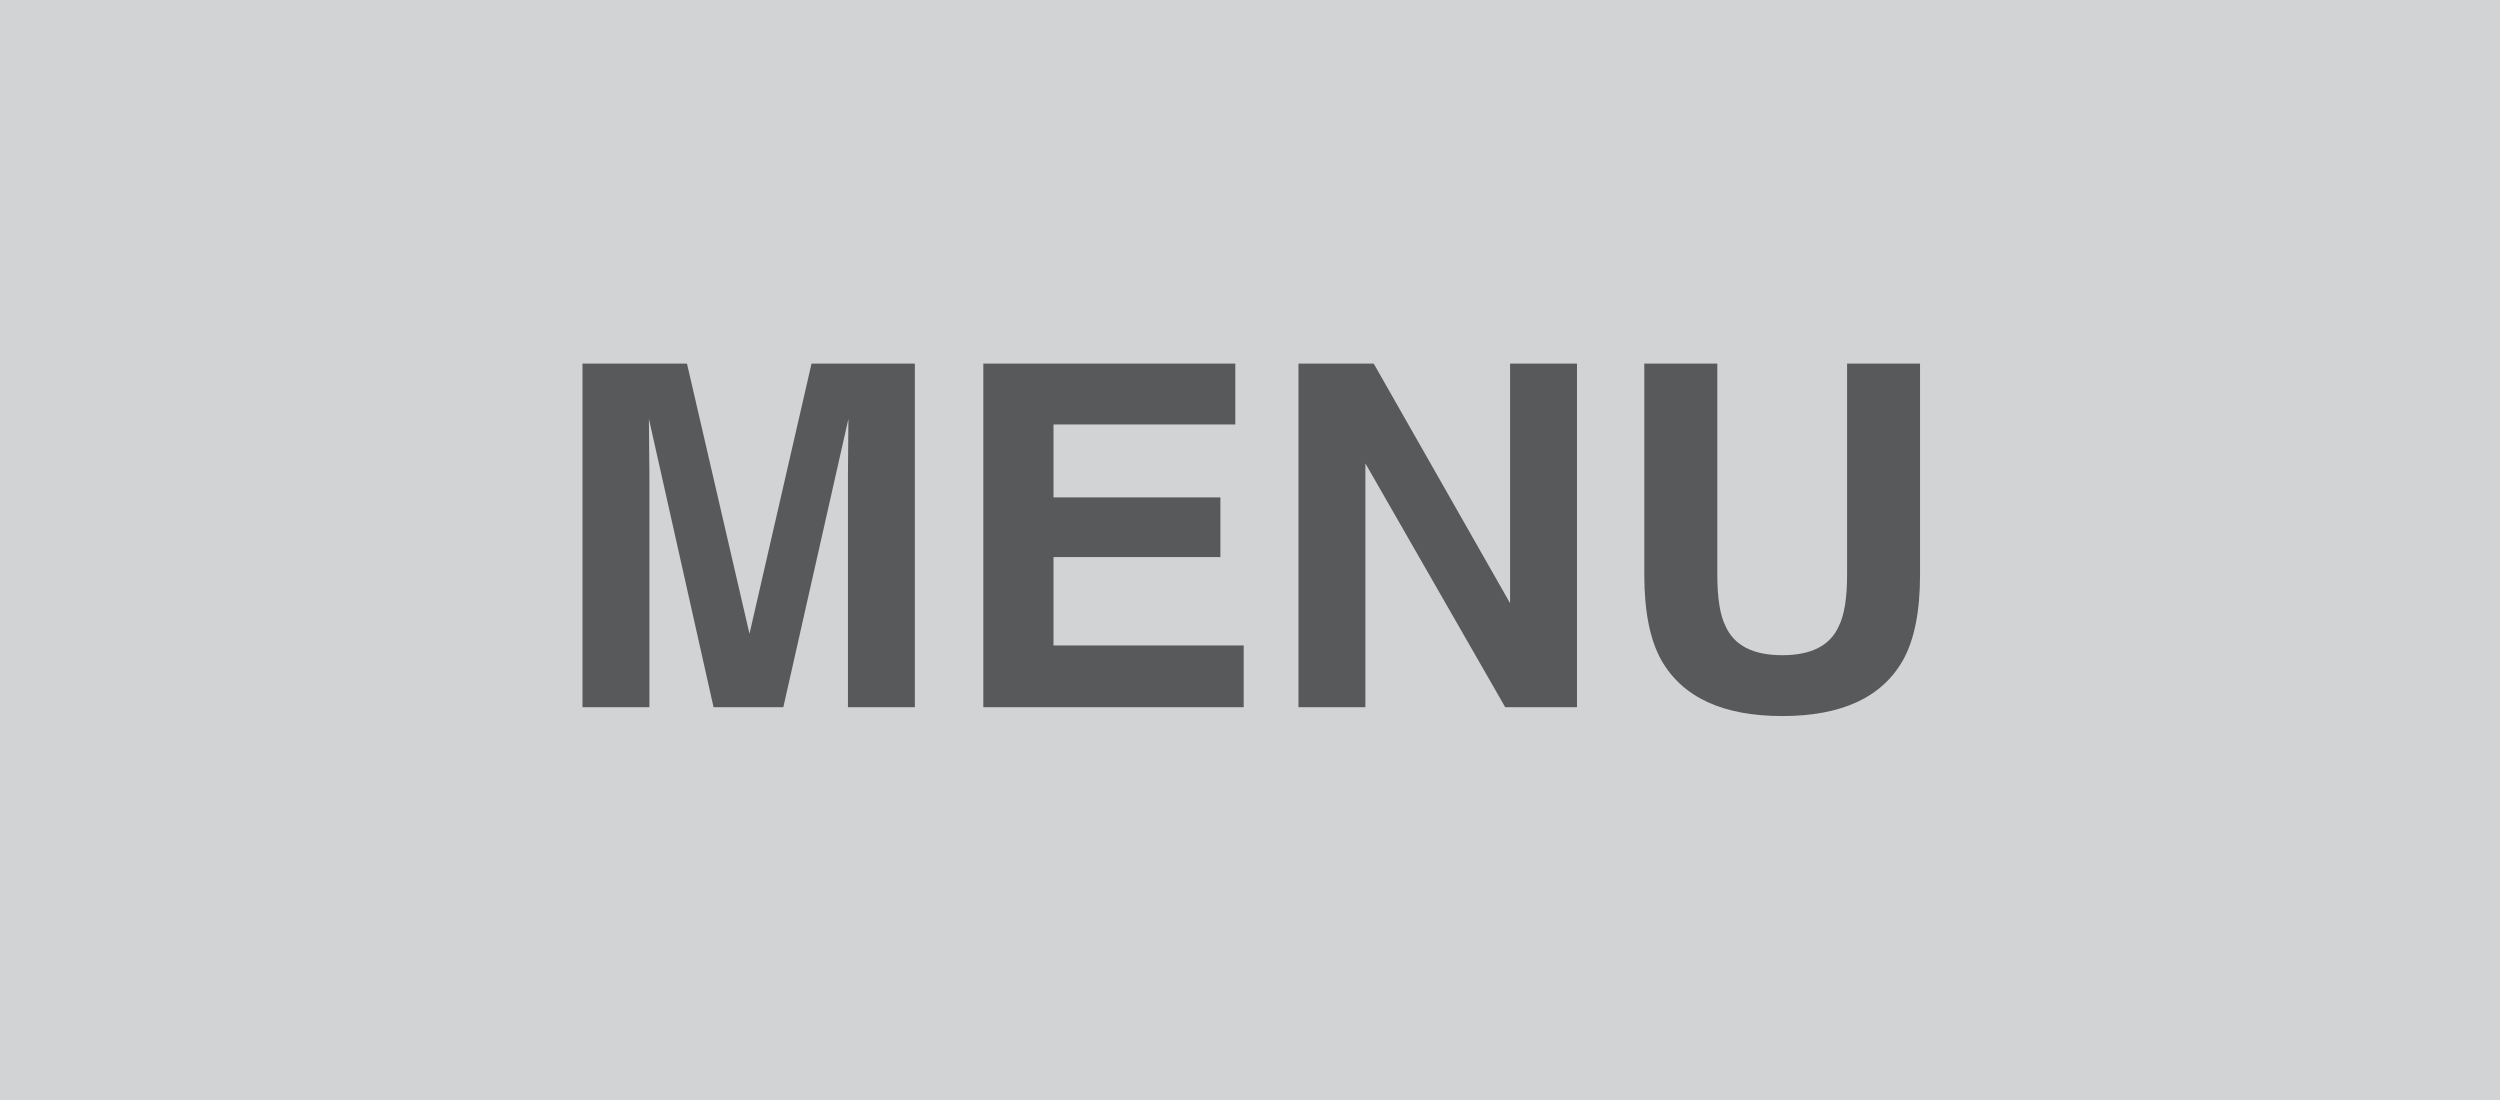
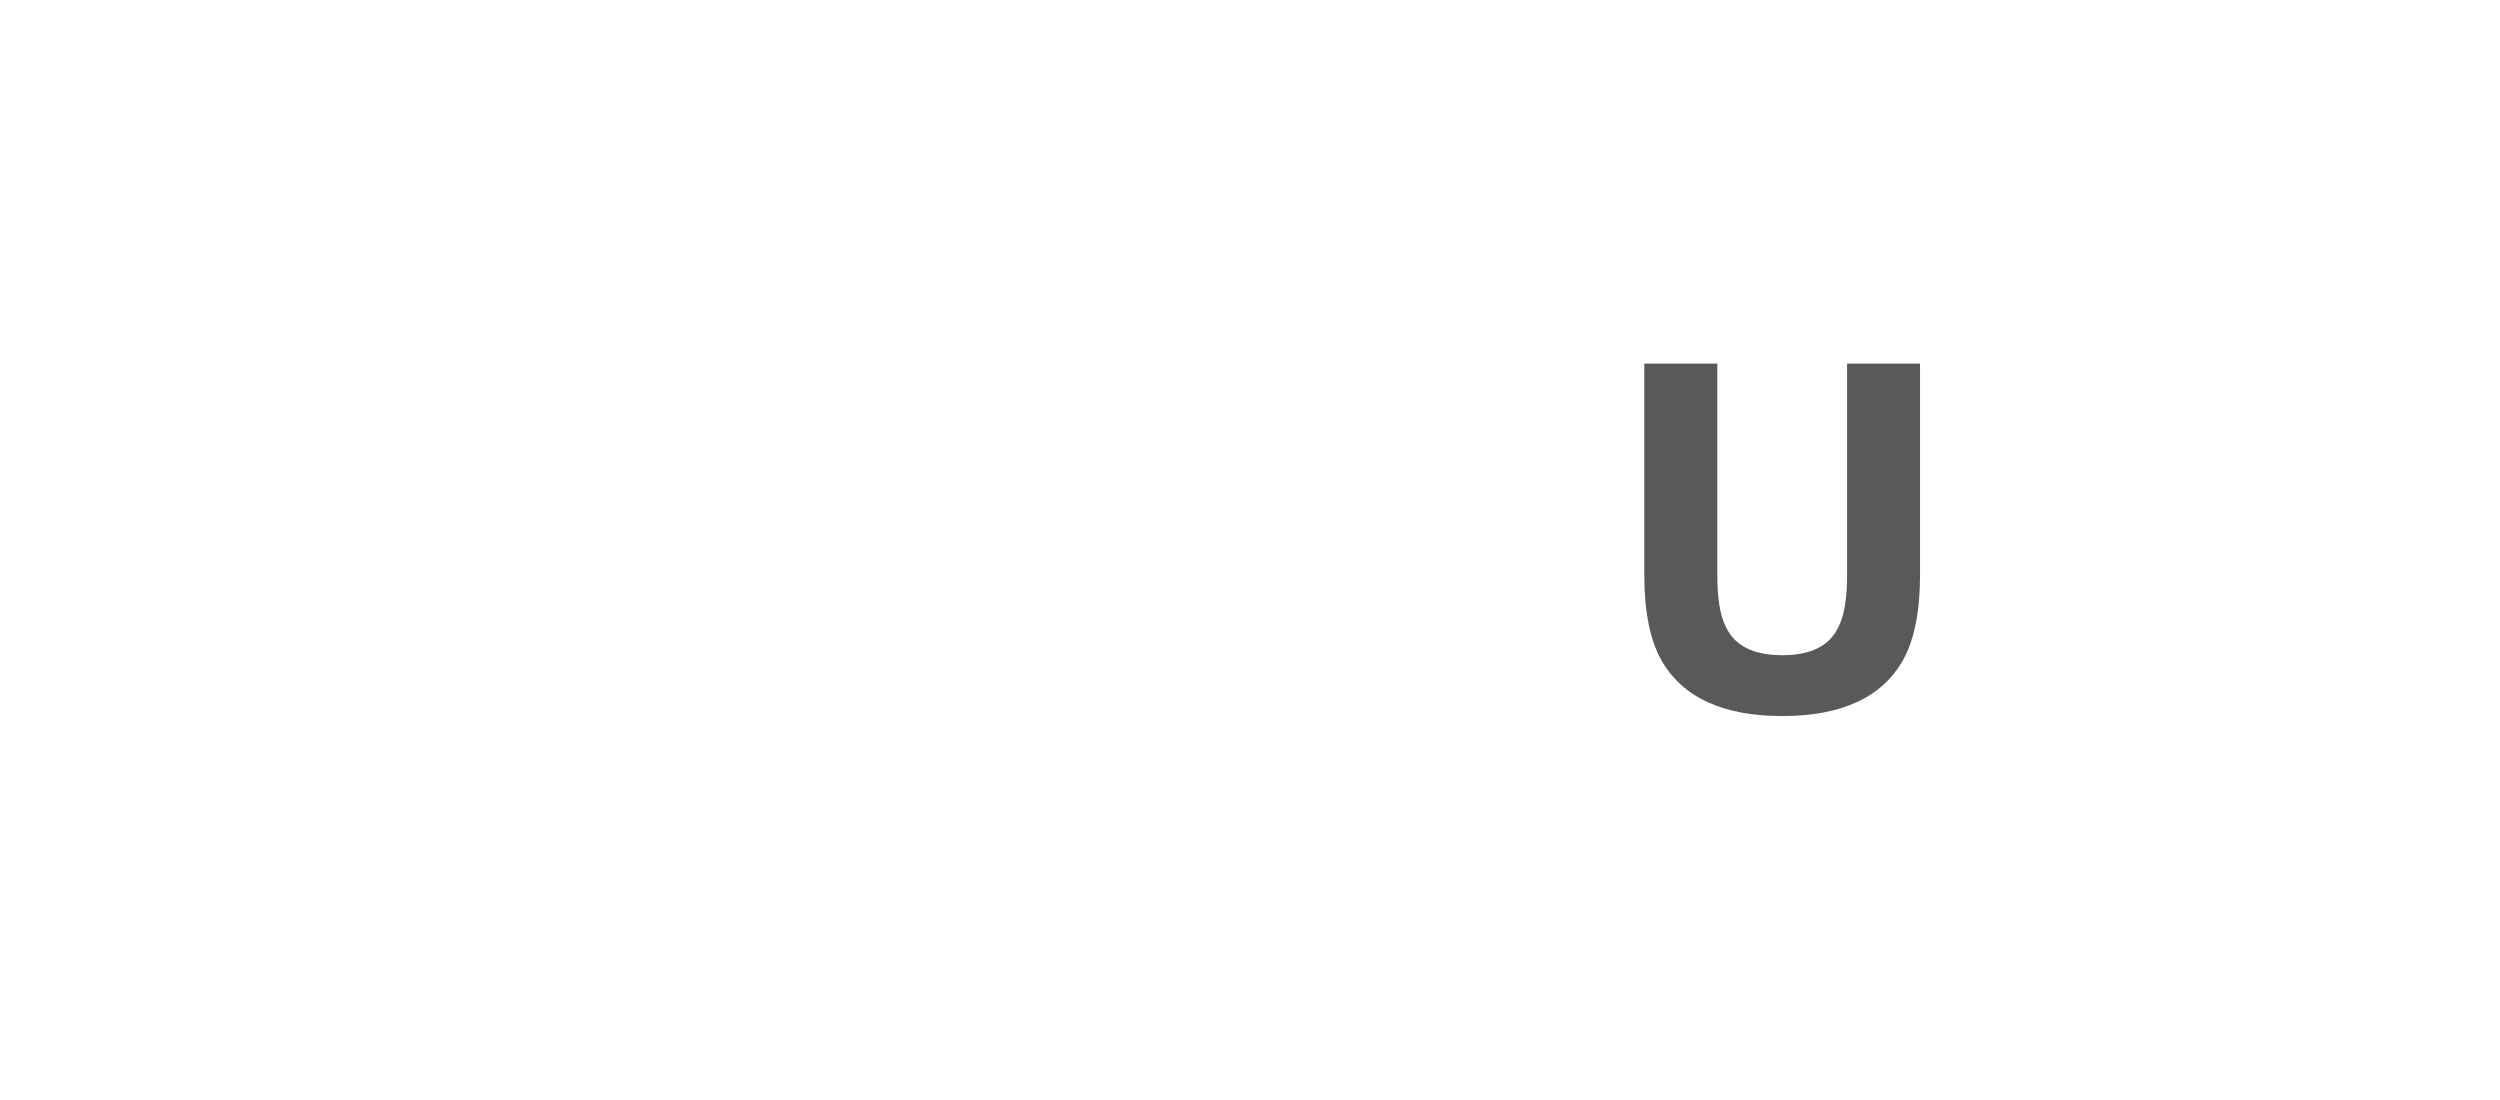
<svg xmlns="http://www.w3.org/2000/svg" version="1.1" x="0px" y="0px" width="74.988px" height="33px" viewBox="0 0 74.988 33" enable-background="new 0 0 74.988 33" xml:space="preserve">
  <g id="Layer_4">
</g>
  <g id="democrat_gazeete">
</g>
  <g id="northwest_ark_1_">
</g>
  <g id="event_hub">
</g>
  <g id="Layer_7">
-     <rect x="-0.802" y="-2.462" fill="#D1D3D4" width="78.706" height="45" />
    <g>
-       <path fill="#58595B" d="M24.342,10.907h3.099v10.305h-2.007v-6.97c0-0.201,0.002-0.481,0.007-0.842s0.007-0.64,0.007-0.836    l-1.952,8.648h-2.093l-1.939-8.648c0,0.196,0.003,0.475,0.007,0.836c0.005,0.361,0.008,0.642,0.008,0.842v6.97h-2.007V10.907    h3.134l1.875,8.103L24.342,10.907z" />
-       <path fill="#58595B" d="M37.053,12.732H31.6v2.188h5.006v1.79H31.6v2.65h5.705v1.853h-7.81V10.907h7.558V12.732z" />
-       <path fill="#58595B" d="M38.947,10.907h2.258l4.09,7.186v-7.186h2.007v10.305h-2.153l-4.194-7.312v7.312h-2.007V10.907z" />
      <path fill="#58595B" d="M49.323,10.907h2.188v6.329c0,0.708,0.083,1.225,0.25,1.551c0.261,0.578,0.827,0.866,1.7,0.866    c0.868,0,1.433-0.289,1.692-0.866c0.167-0.326,0.251-0.843,0.251-1.551v-6.329h2.188v6.334c0,1.095-0.17,1.948-0.51,2.559    c-0.633,1.118-1.84,1.678-3.622,1.678s-2.992-0.56-3.629-1.678c-0.34-0.61-0.51-1.464-0.51-2.559V10.907z" />
    </g>
  </g>
  <g id="Layer_6">
</g>
  <g id="Layer_5">
</g>
</svg>